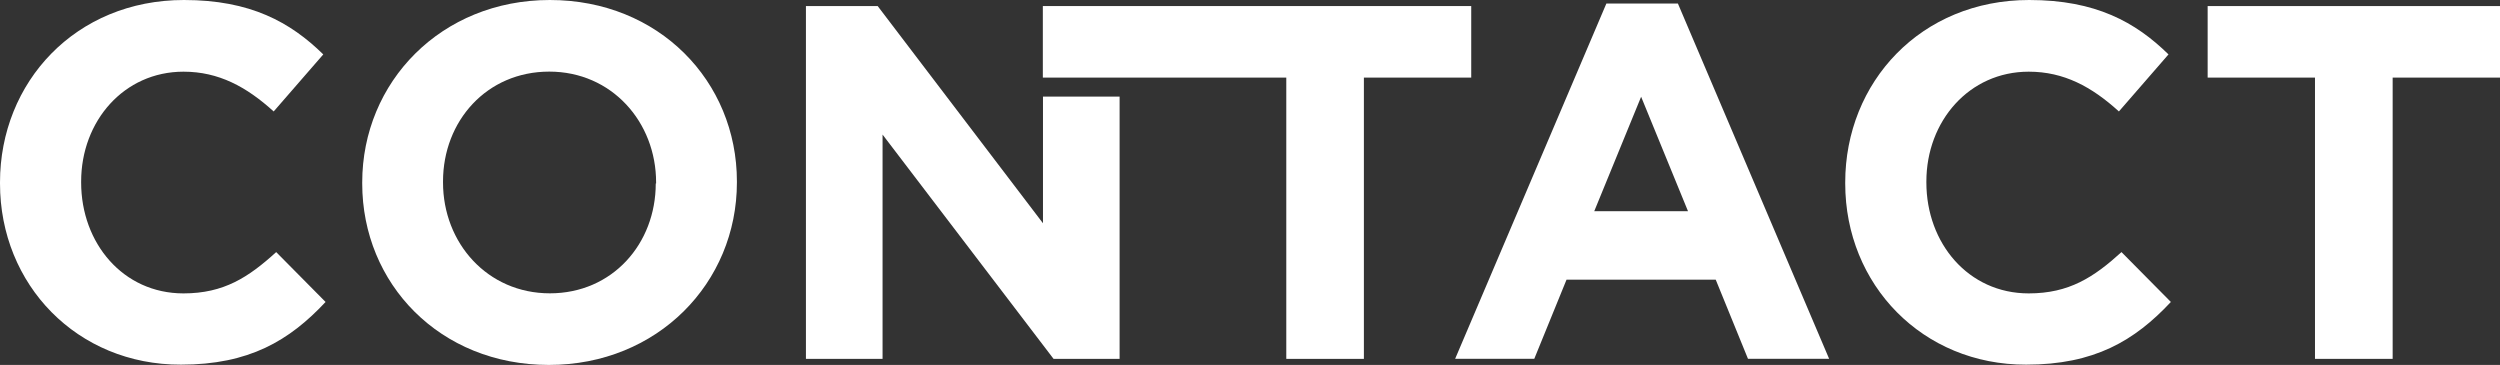
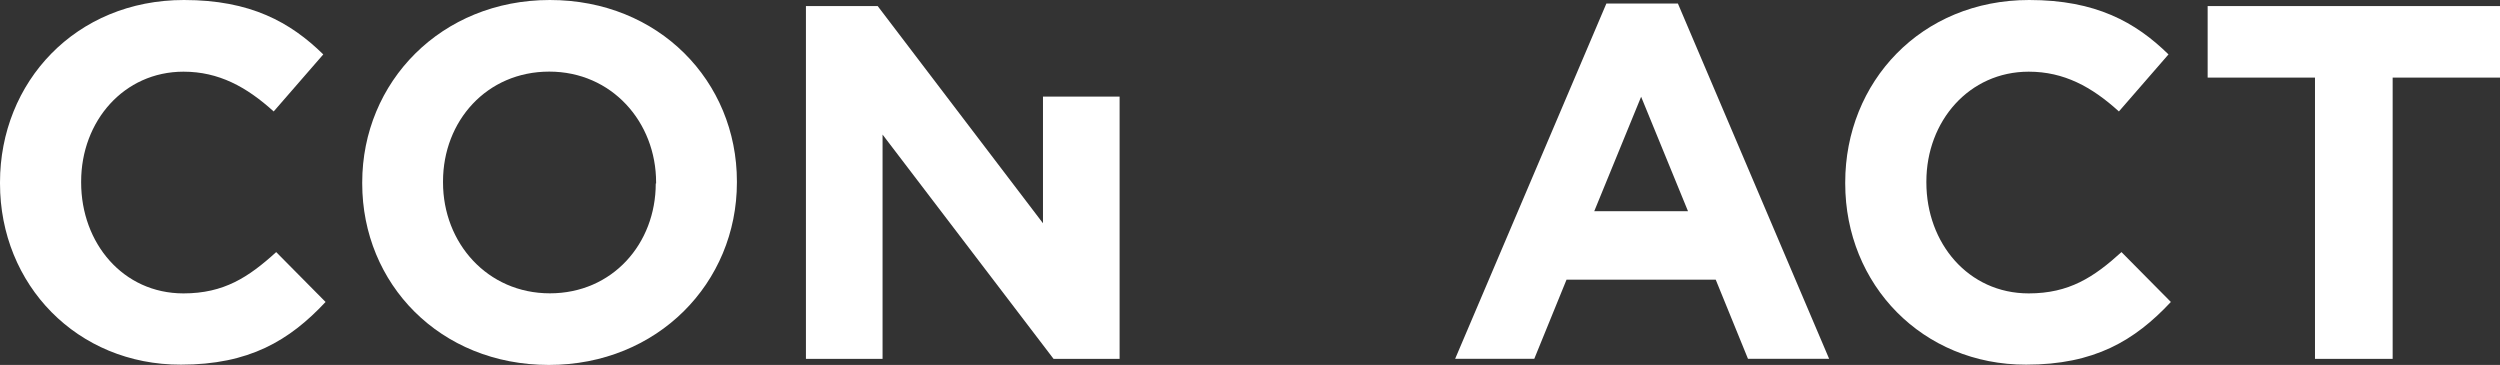
<svg xmlns="http://www.w3.org/2000/svg" viewBox="0 0 358.9 52.39">
  <rect x="0" y="0" width="358.9" height="52.39" fill="#333333" stroke="none" />
  <defs>
    <style>.cls-1{fill:#fff;}</style>
  </defs>
  <title>TMG-Contact-Title-white</title>
  <g id="Layer_2" data-name="Layer 2">
    <g id="Layer_1-2" data-name="Layer 1">
      <path class="cls-1" d="M0,26.34v-.15C0,11.79,10.85,0,26.41,0c9.55,0,15.27,3.18,20,7.81L39.29,16c-3.91-3.54-7.89-5.71-12.95-5.71-8.54,0-14.69,7.09-14.69,15.77v.14c0,8.69,6,15.92,14.69,15.92,5.79,0,9.33-2.31,13.31-5.93l7.09,7.16c-5.21,5.57-11,9-20.76,9C11.07,52.39,0,40.88,0,26.34Z" />
      <path class="cls-1" d="M52,26.34v-.15C52,11.79,63.31,0,78.94,0s26.85,11.65,26.85,26.05v.14c0,14.4-11.36,26.2-27,26.2S52,40.74,52,26.34Zm42.19,0v-.15c0-8.68-6.37-15.91-15.34-15.91S63.6,17.37,63.6,26.05v.14c0,8.69,6.37,15.92,15.34,15.92S94.14,35,94.14,26.34Z" />
      <path class="cls-1" d="M115.7.87H126l23.73,31.18V13.87h11V51.52h-9.48L126.7,19.32v32.2h-11Z" />
-       <path class="cls-1" d="M184.66,11.14H149.71V.87h61.5V11.14H195.8V51.52H184.66Z" />
      <path class="cls-1" d="M230.61.51h10.27l21.71,51H250.94l-4.63-11.36H224.89l-4.63,11.36H208.9Zm11.72,29.81L235.6,13.89l-6.73,16.43Z" />
      <path class="cls-1" d="M264.9,26.34v-.15C264.9,11.79,275.76,0,291.31,0c9.56,0,15.27,3.18,20,7.81L304.19,16c-3.9-3.54-7.88-5.71-12.95-5.71-8.54,0-14.69,7.09-14.69,15.77v.14c0,8.69,6,15.92,14.69,15.92,5.79,0,9.34-2.31,13.32-5.93l7.09,7.16c-5.21,5.57-11,9-20.77,9C276,52.39,264.9,40.88,264.9,26.34Z" />
      <path class="cls-1" d="M332.34,11.14H316.93V.87h42V11.14H343.49V51.52H332.34Z" />
    </g>
  </g>
</svg>